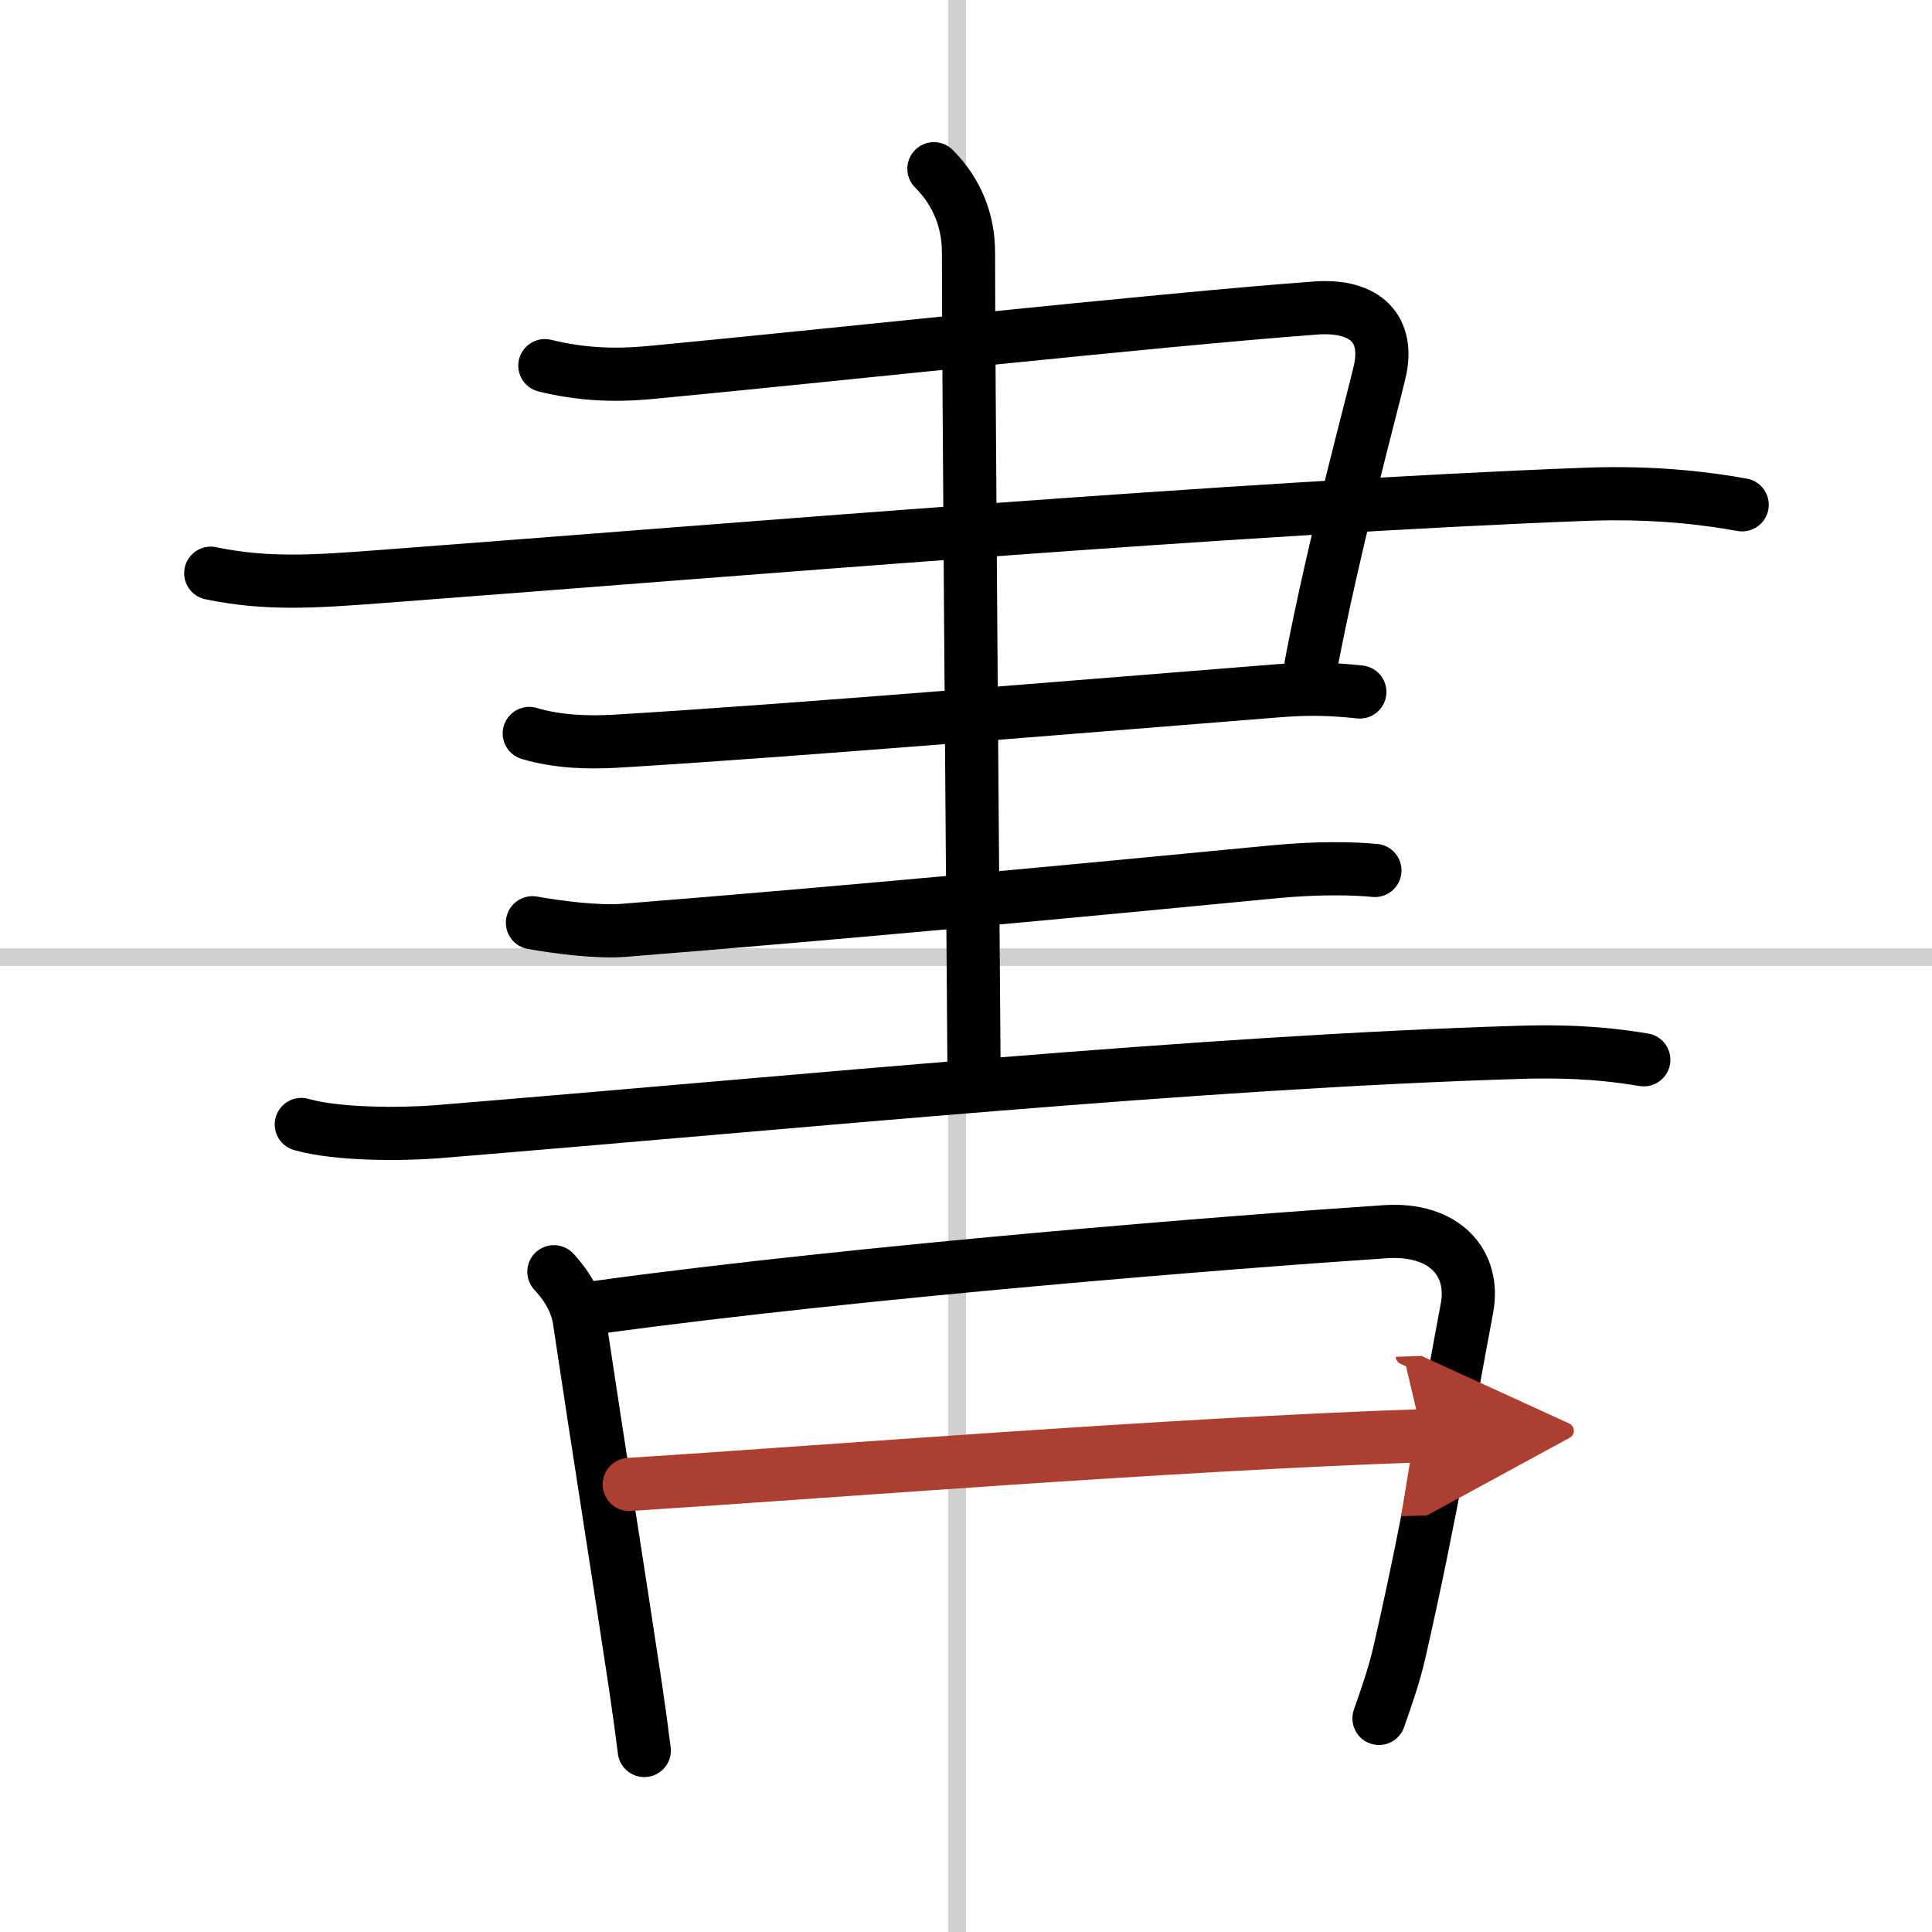
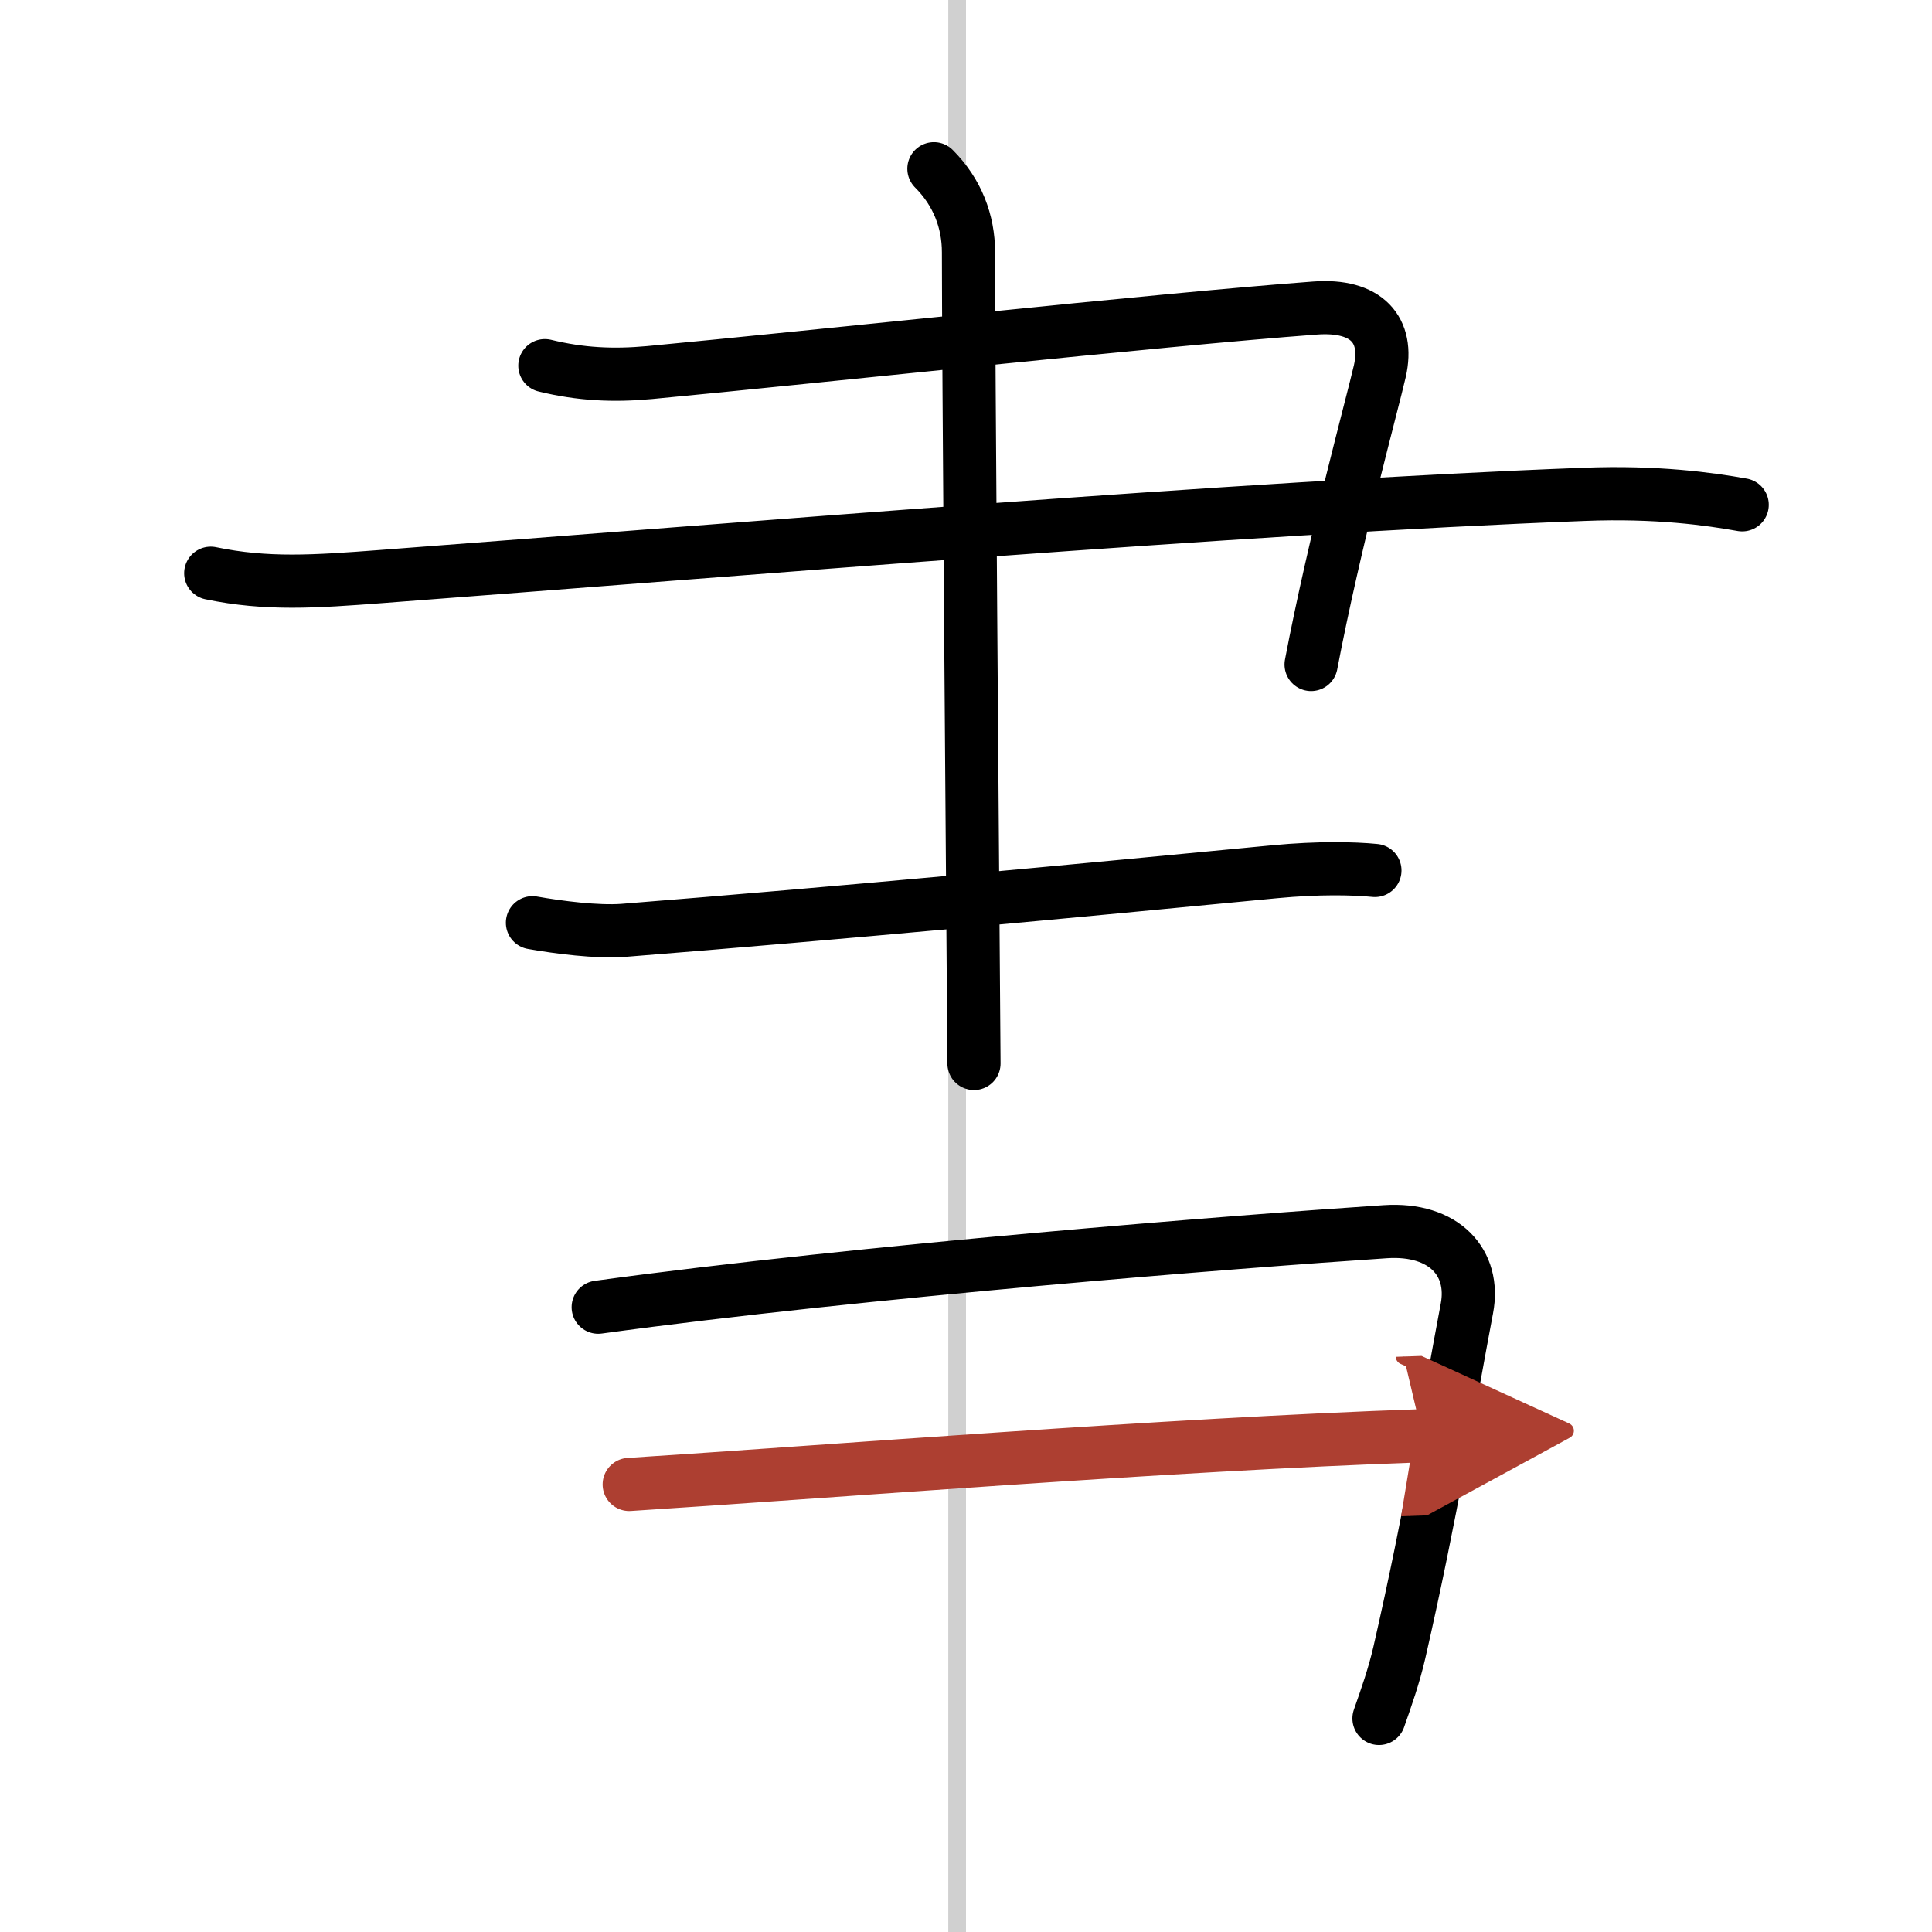
<svg xmlns="http://www.w3.org/2000/svg" width="400" height="400" viewBox="0 0 109 109">
  <defs>
    <marker id="a" markerWidth="4" orient="auto" refX="1" refY="5" viewBox="0 0 10 10">
      <polyline points="0 0 10 5 0 10 1 5" fill="#ad3f31" stroke="#ad3f31" />
    </marker>
  </defs>
  <g fill="none" stroke="#000" stroke-linecap="round" stroke-linejoin="round" stroke-width="3">
    <rect width="100%" height="100%" fill="#fff" stroke="#fff" />
    <line x1="54" x2="54" y2="109" stroke="#d0d0d0" stroke-width="1" />
-     <line x2="109" y1="54" y2="54" stroke="#d0d0d0" stroke-width="1" />
    <path d="m30.74 20.63c2.01 0.49 3.84 0.58 5.91 0.39 9.45-0.89 28.54-2.97 37.54-3.64 2.92-0.22 4.18 1.24 3.66 3.55-0.4 1.76-2.56 9.62-3.88 16.56" />
    <path d="m11.89 32.34c3.17 0.66 5.87 0.47 9.58 0.19 20.16-1.52 48.41-3.9 67.91-4.64 4.08-0.16 7.07 0.26 8.91 0.59" />
-     <path d="m29.86 41.38c1.64 0.49 3.39 0.52 4.84 0.44 9.67-0.57 27.55-2.07 37.43-2.85 1.93-0.15 3.14-0.08 4.59 0.07" />
    <path d="m30.04 52.06c1.47 0.26 3.65 0.54 5.12 0.43 12.34-0.98 25.59-2.23 36.78-3.31 2.43-0.23 4.41-0.19 5.63-0.07" />
-     <path d="m17 63.44c2 0.58 5.67 0.57 7.66 0.41 20.78-1.7 42.92-3.93 61.09-4.48 3.33-0.1 5.33 0.15 6.99 0.42" />
    <path d="m52.69 9.52c1.33 1.33 1.95 2.98 1.95 4.71 0 5.67 0.22 33.72 0.31 45.77" />
-     <path d="m31.25 71.75c0.43 0.46 1.24 1.44 1.43 2.7 1.11 7.42 2.22 14.33 3.18 20.74 0.18 1.2 0.34 2.38 0.49 3.57" />
    <path d="m33.75 73.75c14.98-2.05 36.1-3.71 44.41-4.26 3.33-0.22 5.09 1.76 4.6 4.33-0.99 5.22-2.01 11.55-3.81 19.41-0.3 1.31-0.74 2.55-1.15 3.72" />
    <path d="M35.5,83.75C46.79,83.03,65.75,81.5,80.25,81" marker-end="url(#a)" stroke="#ad3f31" />
  </g>
</svg>